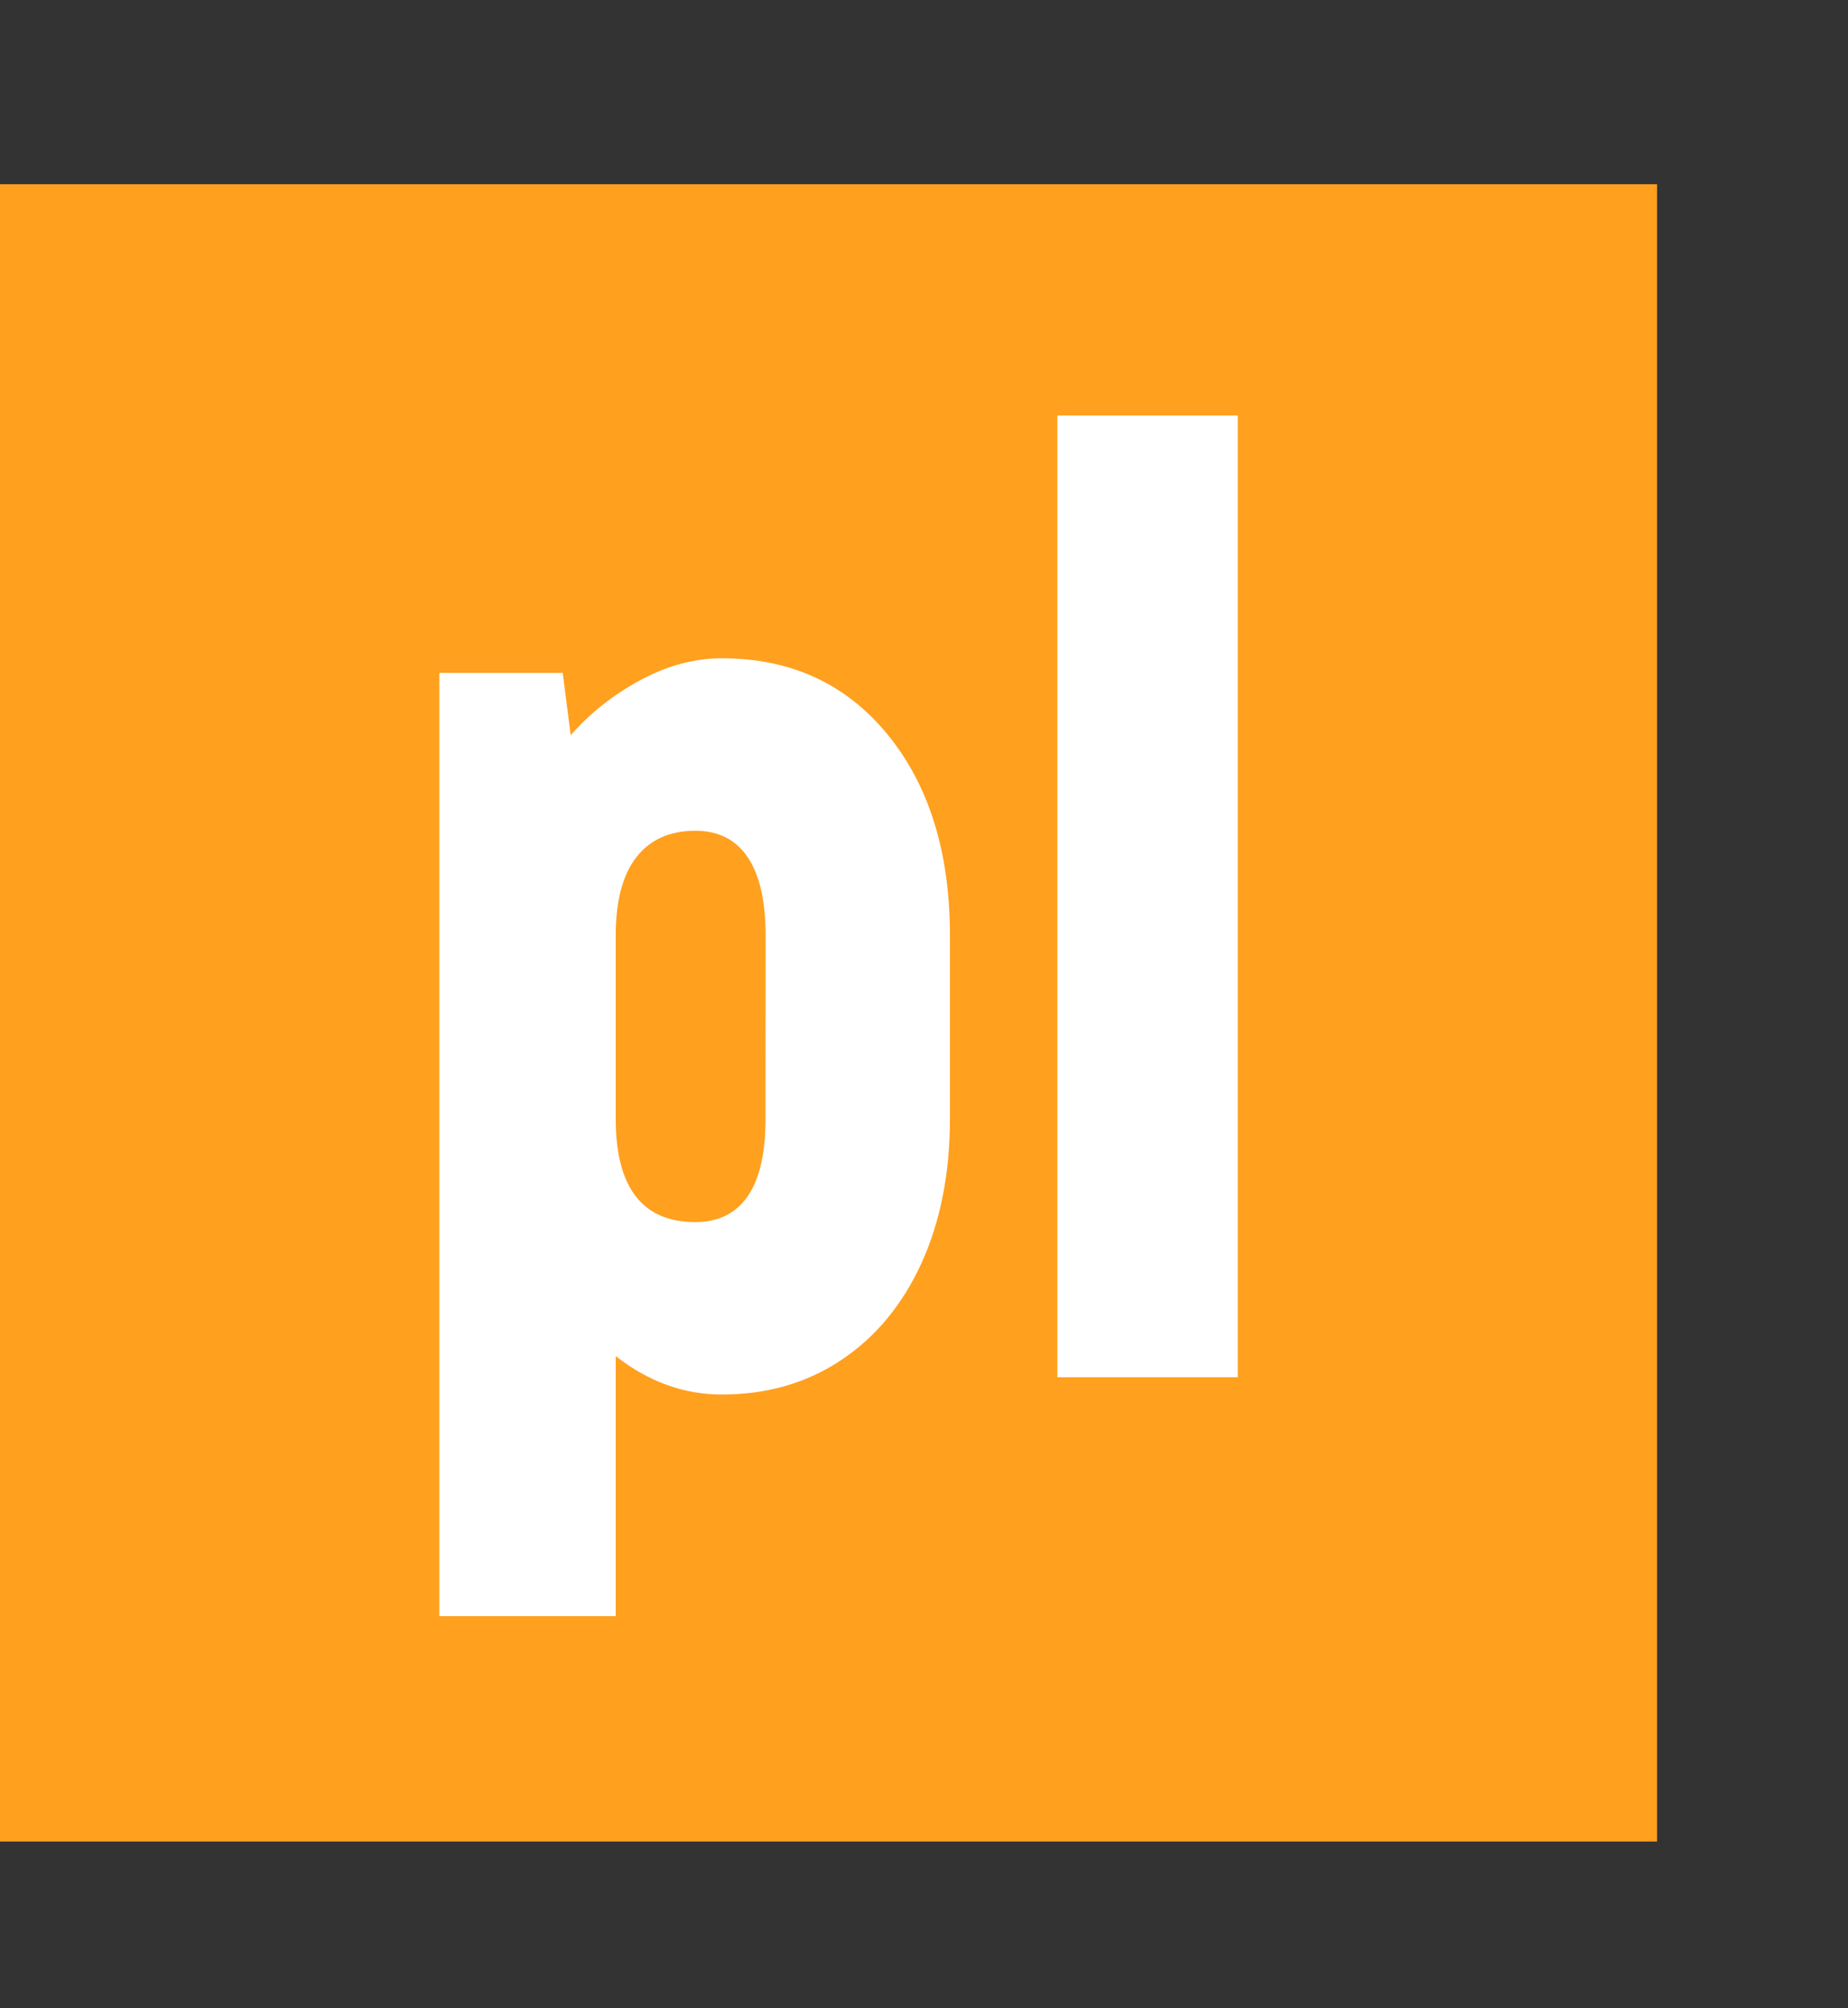
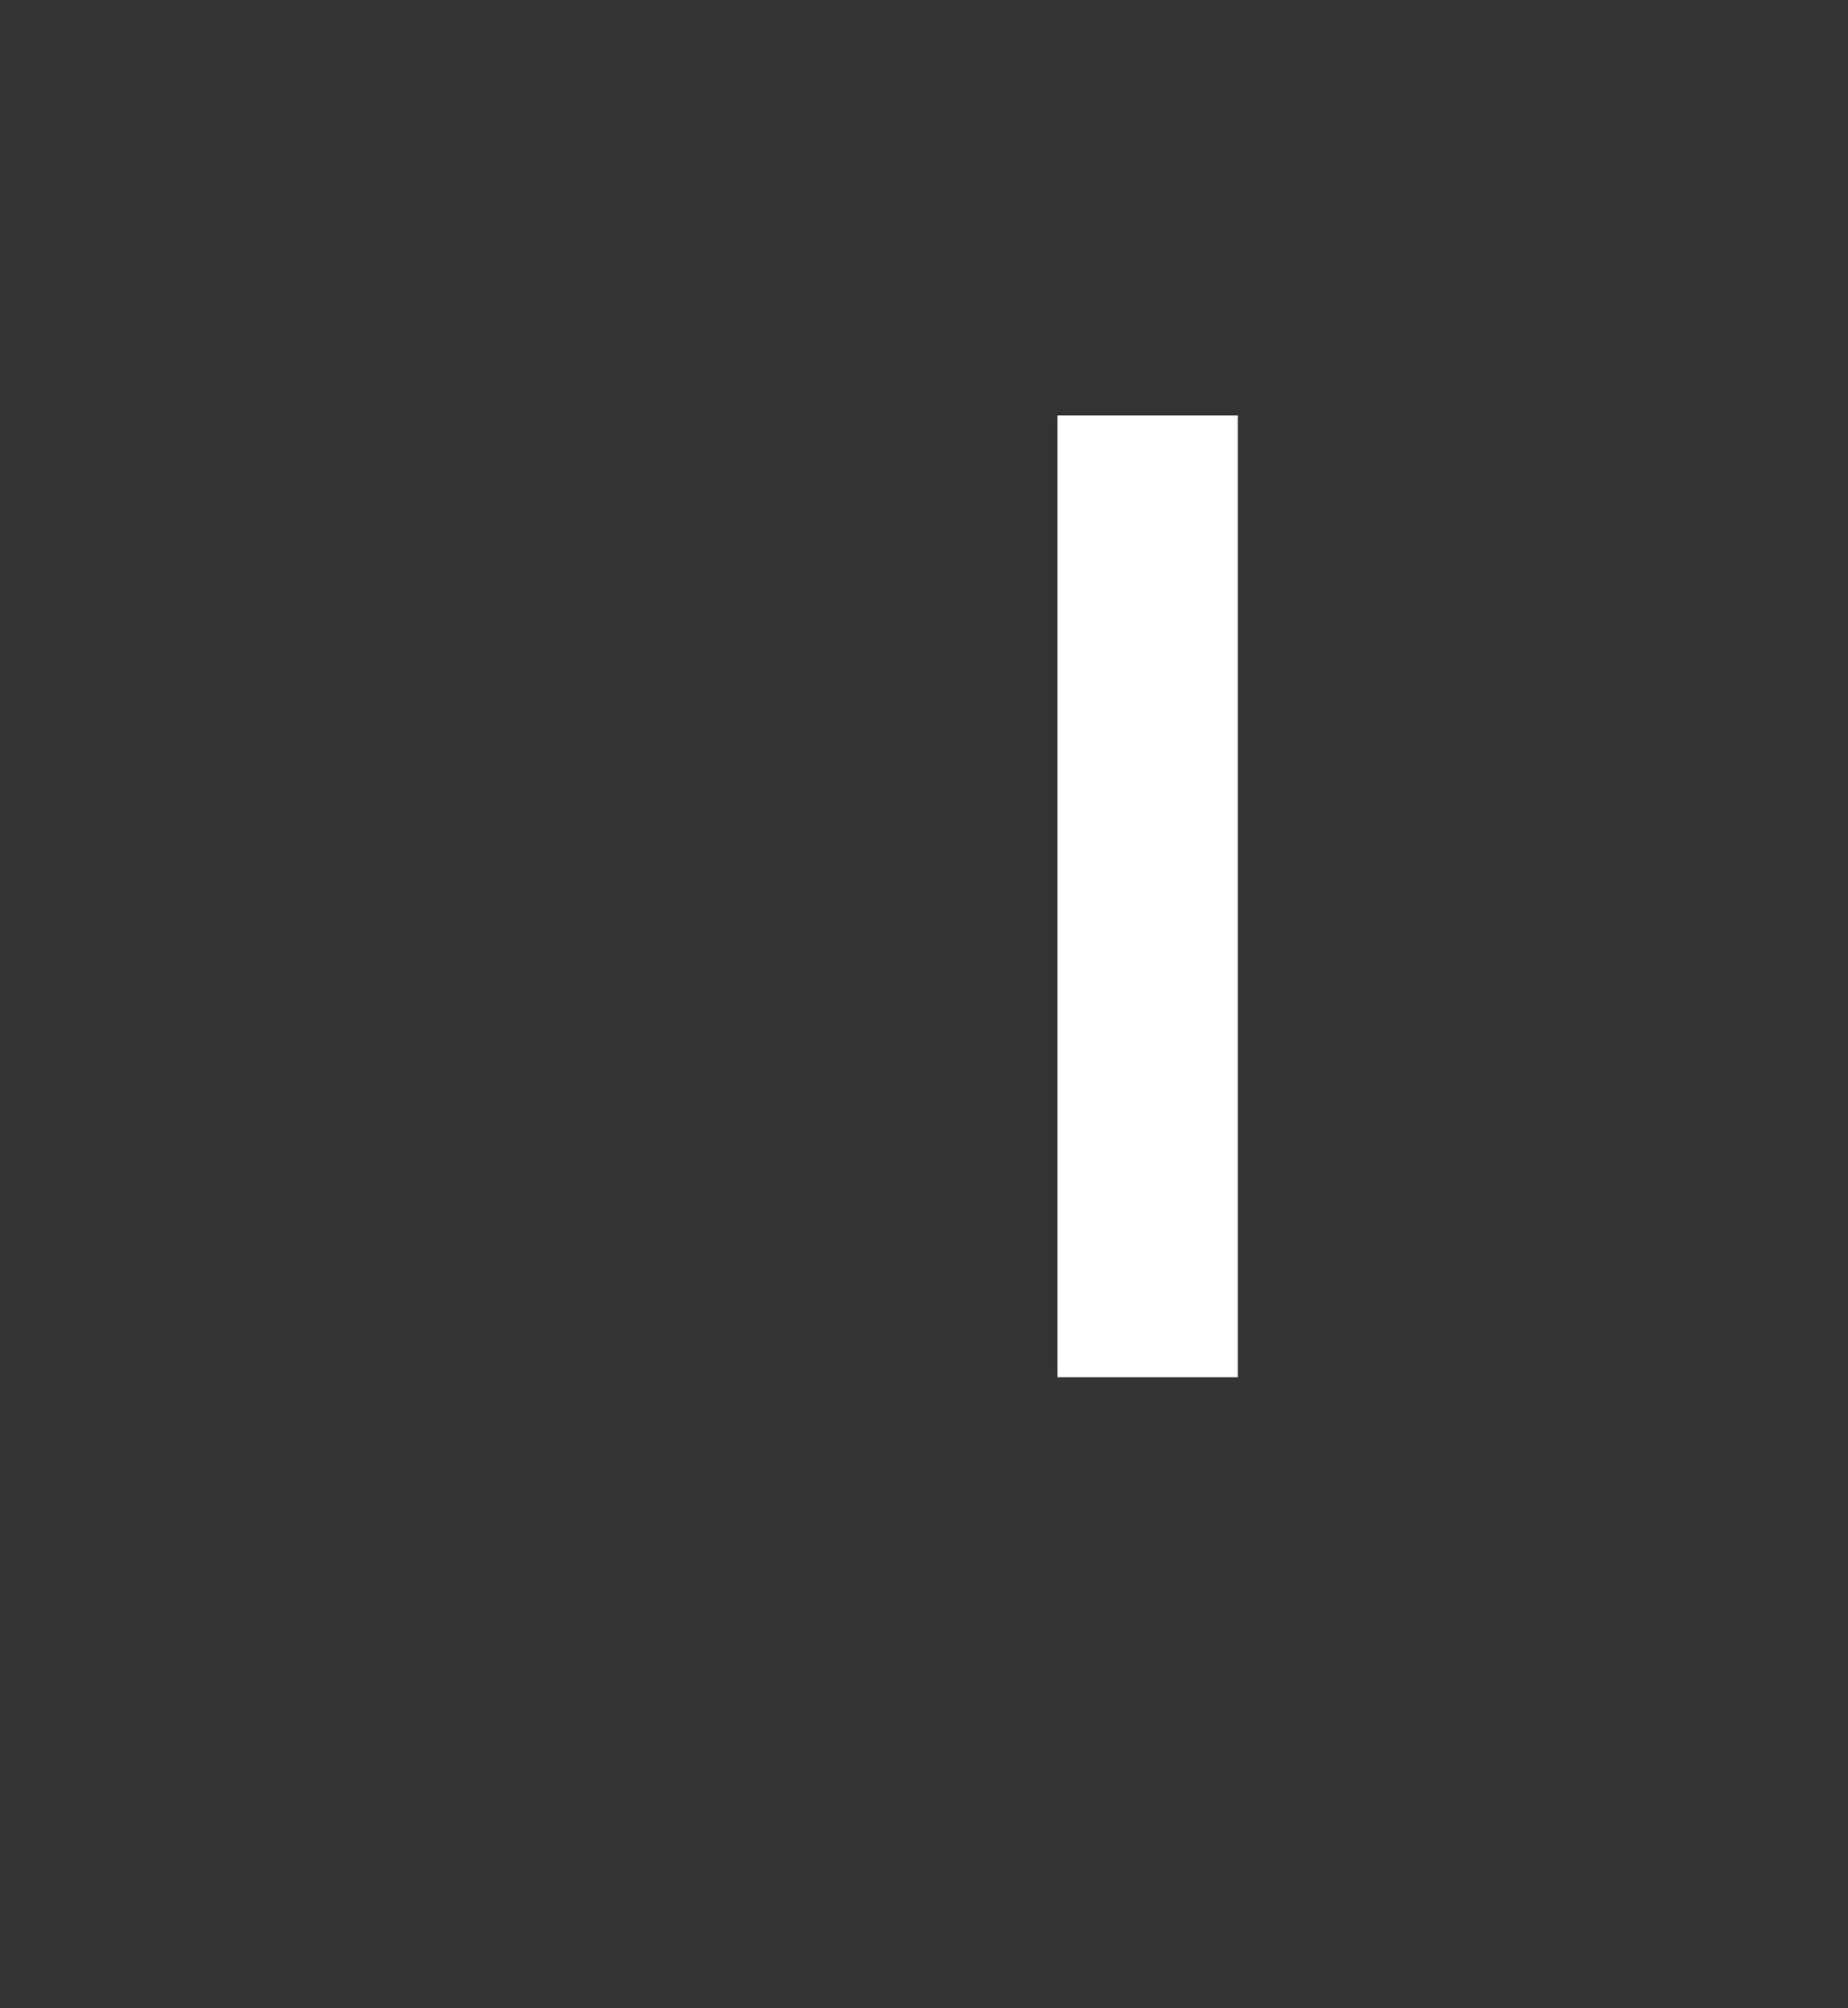
<svg xmlns="http://www.w3.org/2000/svg" version="1.1" id="Vrstva_1" x="0px" y="0px" width="50.162px" height="54.5px" viewBox="0 0 50.162 54.5" xml:space="preserve">
  <rect x="0" y="0" width="50.162" height="54.5" fill="#333333" stroke="none" />
  <g>
-     <rect x="0" y="5" fill="#FFA01F" width="44.979" height="44.978" />
    <g>
-       <path fill="#FFFFFF" d="M24.094,19.936c1.127,1.381,1.691,3.199,1.691,5.454v4.968c0,1.488-0.26,2.797-0.773,3.926    c-0.518,1.127-1.242,2.004-2.178,2.627c-0.938,0.625-2.019,0.936-3.24,0.936c-1.032,0-1.992-0.348-2.881-1.043v7.057h-4.787    V18.261h3.348l0.217,1.692c0.527-0.6,1.156-1.098,1.889-1.494c0.733-0.396,1.473-0.594,2.217-0.594    C21.465,17.866,22.965,18.557,24.094,19.936z M20.782,25.39c0-0.936-0.162-1.644-0.486-2.124c-0.321-0.479-0.797-0.72-1.422-0.72    c-0.693,0-1.229,0.24-1.602,0.72s-0.559,1.188-0.559,2.124v4.968c0,1.871,0.721,2.809,2.16,2.809c0.623,0,1.099-0.234,1.422-0.701    c0.324-0.469,0.484-1.17,0.484-2.105L20.782,25.39L20.782,25.39z" />
      <path fill="#FFFFFF" d="M28.702,11.277h4.896v26.1h-4.896V11.277z" />
    </g>
  </g>
</svg>